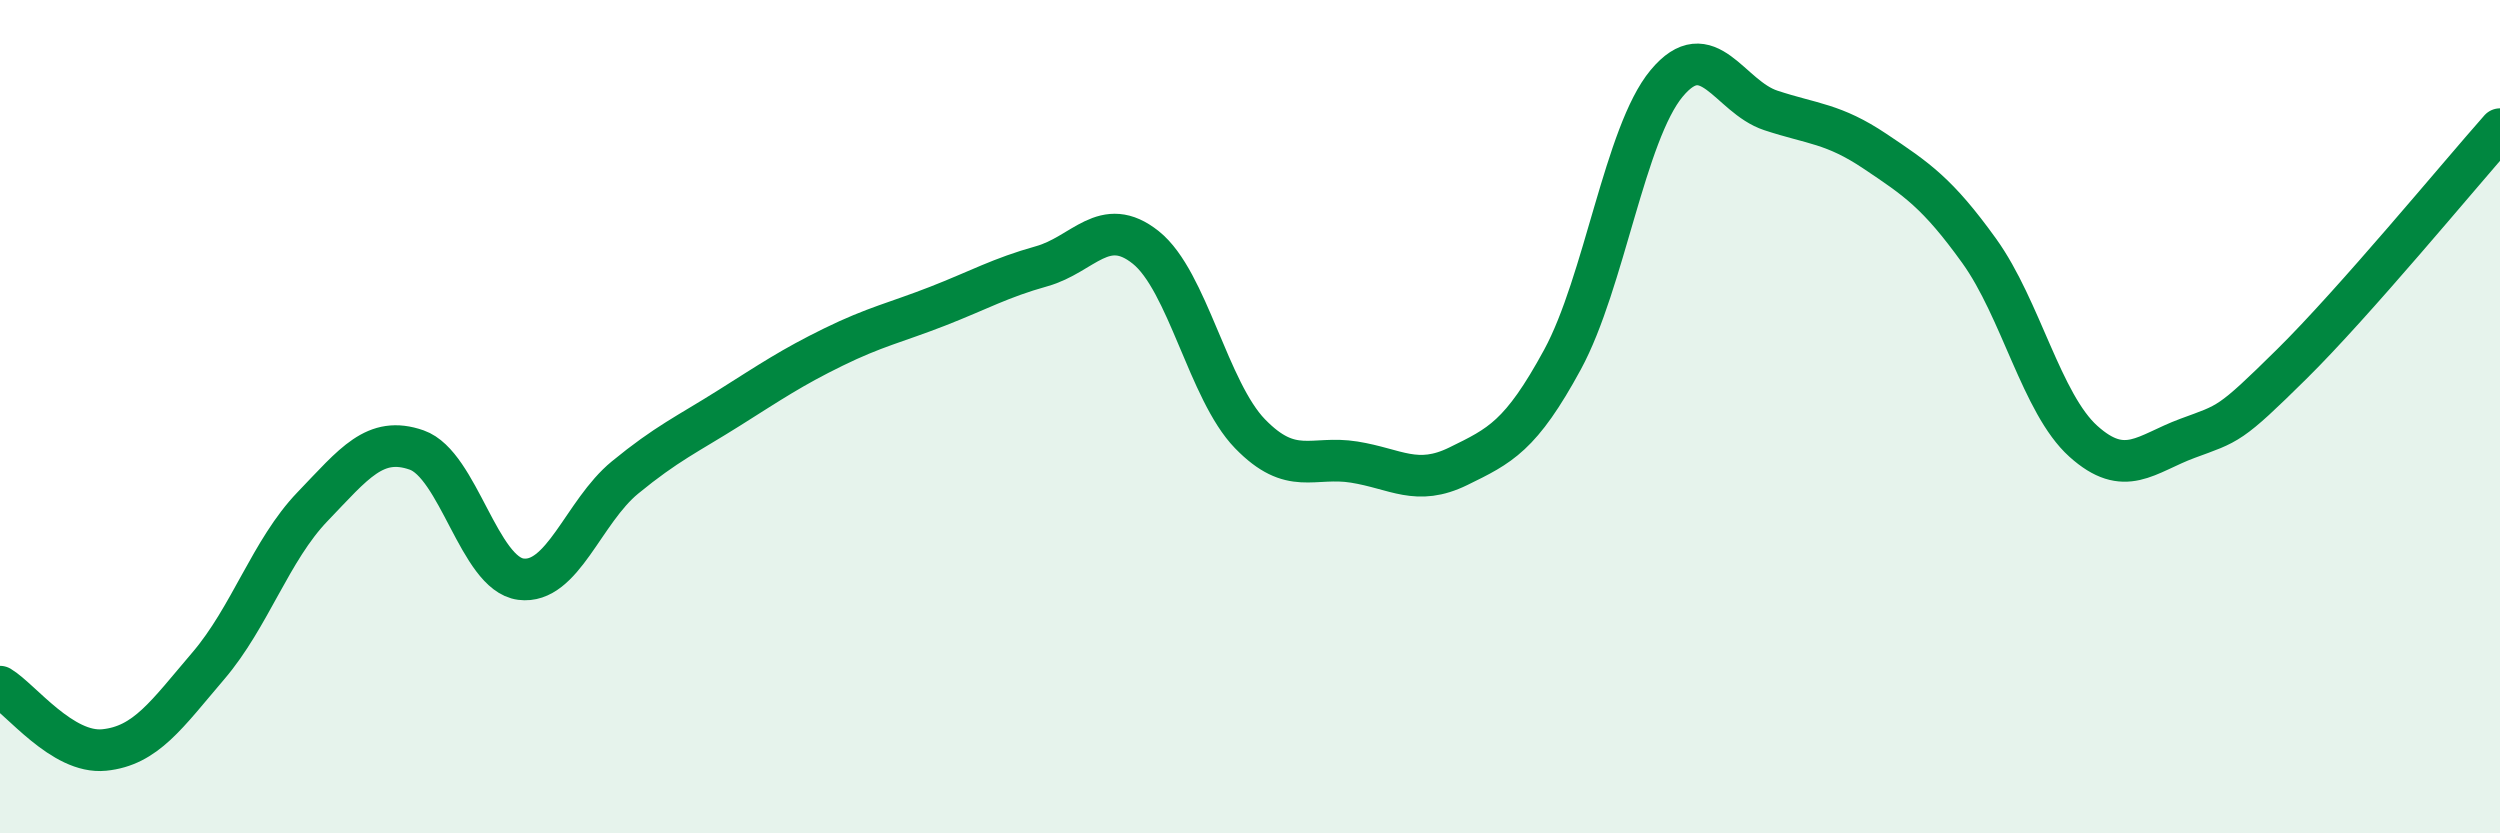
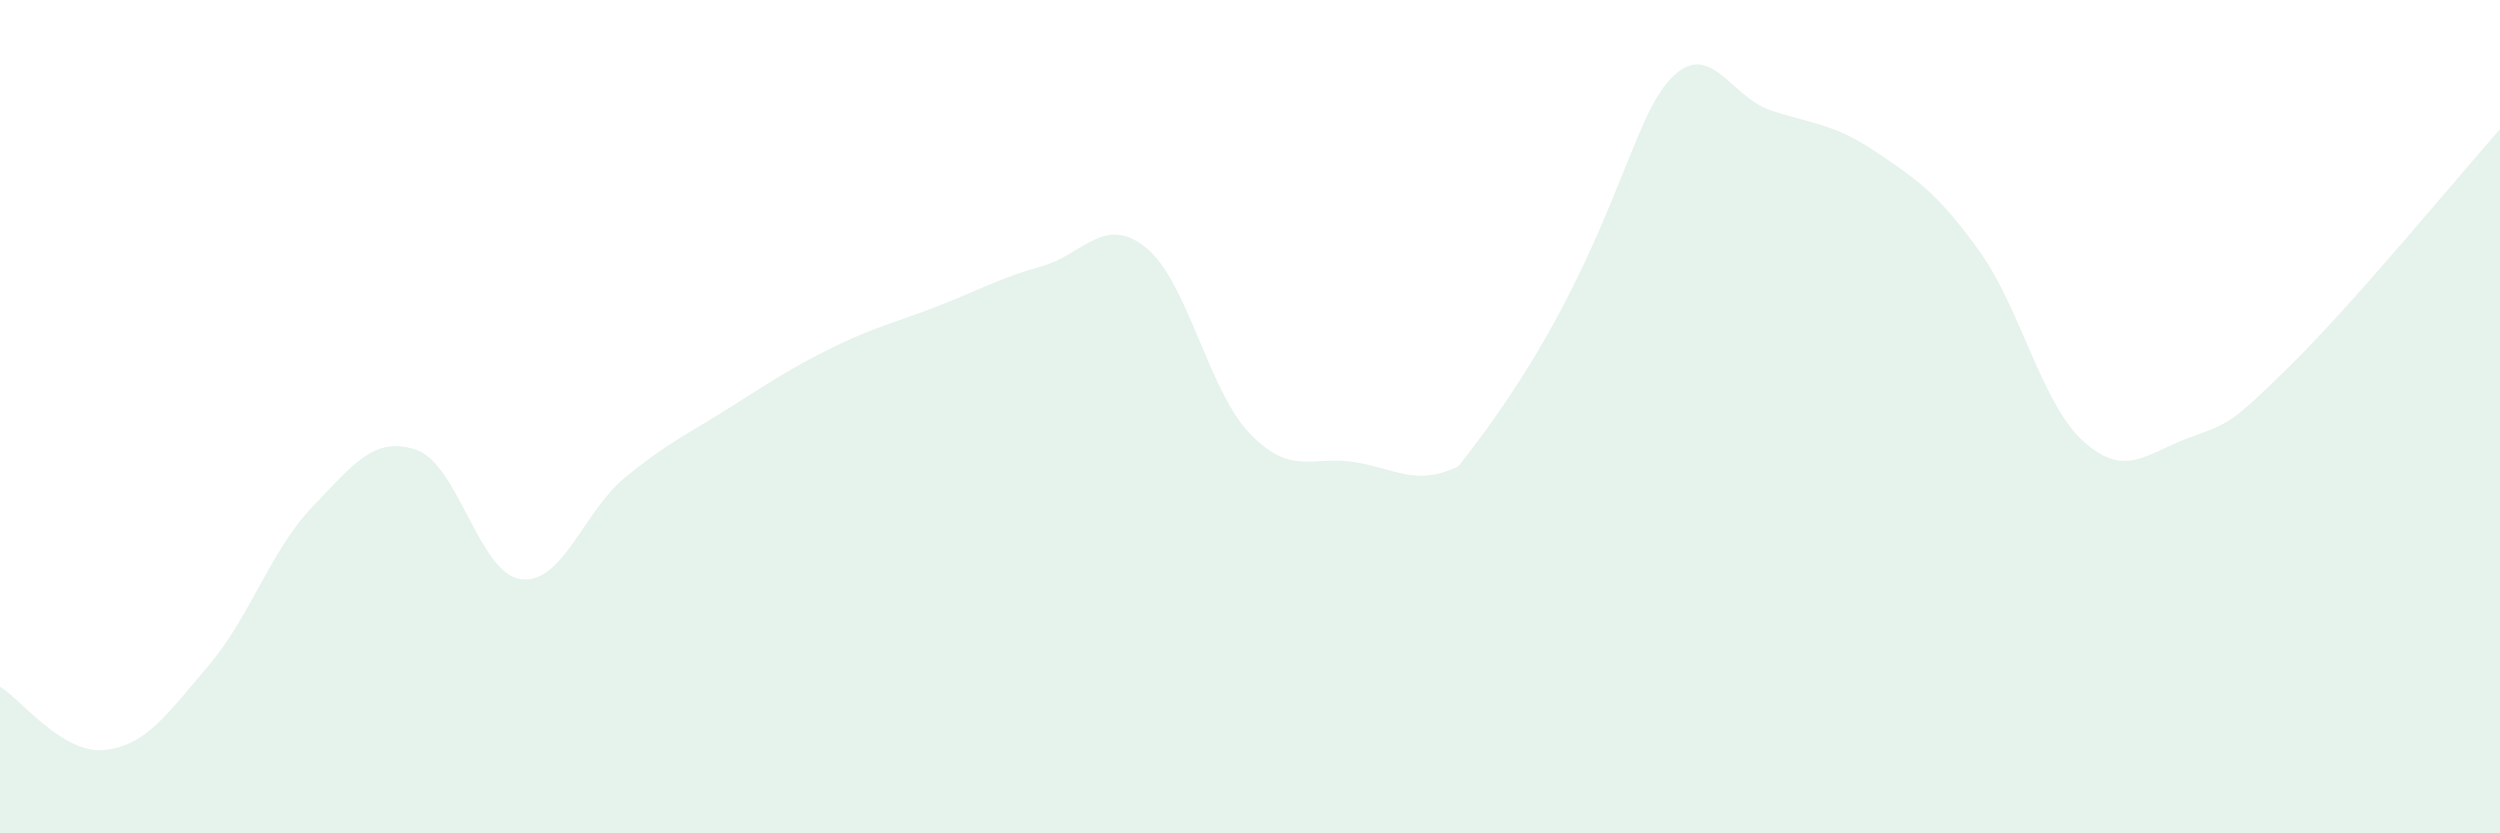
<svg xmlns="http://www.w3.org/2000/svg" width="60" height="20" viewBox="0 0 60 20">
-   <path d="M 0,16.48 C 0.5,16.78 1.5,18.1 2.5,18 C 3.5,17.9 4,17.15 5,15.98 C 6,14.81 6.5,13.2 7.5,12.16 C 8.5,11.12 9,10.45 10,10.8 C 11,11.15 11.5,13.77 12.5,13.9 C 13.5,14.03 14,12.28 15,11.46 C 16,10.64 16.5,10.42 17.5,9.79 C 18.5,9.16 19,8.82 20,8.33 C 21,7.84 21.5,7.74 22.5,7.35 C 23.5,6.96 24,6.67 25,6.39 C 26,6.11 26.5,5.14 27.5,5.94 C 28.5,6.74 29,9.38 30,10.41 C 31,11.44 31.5,10.93 32.5,11.09 C 33.5,11.25 34,11.68 35,11.19 C 36,10.7 36.5,10.47 37.5,8.63 C 38.5,6.79 39,3.2 40,2 C 41,0.8 41.5,2.32 42.5,2.65 C 43.5,2.98 44,2.96 45,3.63 C 46,4.3 46.5,4.63 47.5,6.02 C 48.5,7.41 49,9.69 50,10.59 C 51,11.49 51.5,10.89 52.5,10.52 C 53.5,10.15 53.5,10.22 55,8.74 C 56.5,7.26 59,4.23 60,3.1L60 20L0 20Z" fill="#008740" opacity="0.1" stroke-linecap="round" stroke-linejoin="round" />
-   <path d="M 0,16.48 C 0.5,16.78 1.5,18.1 2.5,18 C 3.5,17.9 4,17.15 5,15.98 C 6,14.81 6.5,13.2 7.5,12.16 C 8.5,11.12 9,10.45 10,10.8 C 11,11.15 11.5,13.77 12.5,13.9 C 13.5,14.03 14,12.28 15,11.46 C 16,10.64 16.5,10.42 17.5,9.79 C 18.5,9.16 19,8.82 20,8.33 C 21,7.84 21.5,7.74 22.5,7.35 C 23.5,6.96 24,6.67 25,6.39 C 26,6.11 26.5,5.14 27.5,5.94 C 28.5,6.74 29,9.38 30,10.41 C 31,11.44 31.5,10.93 32.5,11.09 C 33.5,11.25 34,11.68 35,11.19 C 36,10.7 36.5,10.47 37.5,8.63 C 38.5,6.79 39,3.2 40,2 C 41,0.8 41.5,2.32 42.5,2.65 C 43.5,2.98 44,2.96 45,3.63 C 46,4.3 46.5,4.63 47.5,6.02 C 48.5,7.41 49,9.69 50,10.59 C 51,11.49 51.5,10.89 52.5,10.52 C 53.5,10.15 53.5,10.22 55,8.74 C 56.5,7.26 59,4.23 60,3.1" stroke="#008740" stroke-width="1" fill="none" stroke-linecap="round" stroke-linejoin="round" />
+   <path d="M 0,16.48 C 0.5,16.78 1.5,18.1 2.5,18 C 3.5,17.9 4,17.15 5,15.98 C 6,14.81 6.5,13.2 7.5,12.16 C 8.5,11.12 9,10.45 10,10.8 C 11,11.15 11.5,13.77 12.5,13.9 C 13.5,14.03 14,12.28 15,11.46 C 16,10.64 16.5,10.42 17.5,9.79 C 18.5,9.16 19,8.82 20,8.33 C 21,7.84 21.5,7.74 22.5,7.35 C 23.5,6.96 24,6.67 25,6.39 C 26,6.11 26.5,5.14 27.5,5.94 C 28.5,6.74 29,9.38 30,10.41 C 31,11.44 31.5,10.93 32.5,11.09 C 33.5,11.25 34,11.68 35,11.19 C 38.5,6.79 39,3.2 40,2 C 41,0.8 41.5,2.32 42.5,2.65 C 43.5,2.98 44,2.96 45,3.63 C 46,4.3 46.5,4.63 47.5,6.02 C 48.5,7.41 49,9.69 50,10.59 C 51,11.49 51.5,10.89 52.5,10.52 C 53.5,10.15 53.5,10.22 55,8.74 C 56.5,7.26 59,4.23 60,3.1L60 20L0 20Z" fill="#008740" opacity="0.1" stroke-linecap="round" stroke-linejoin="round" />
</svg>